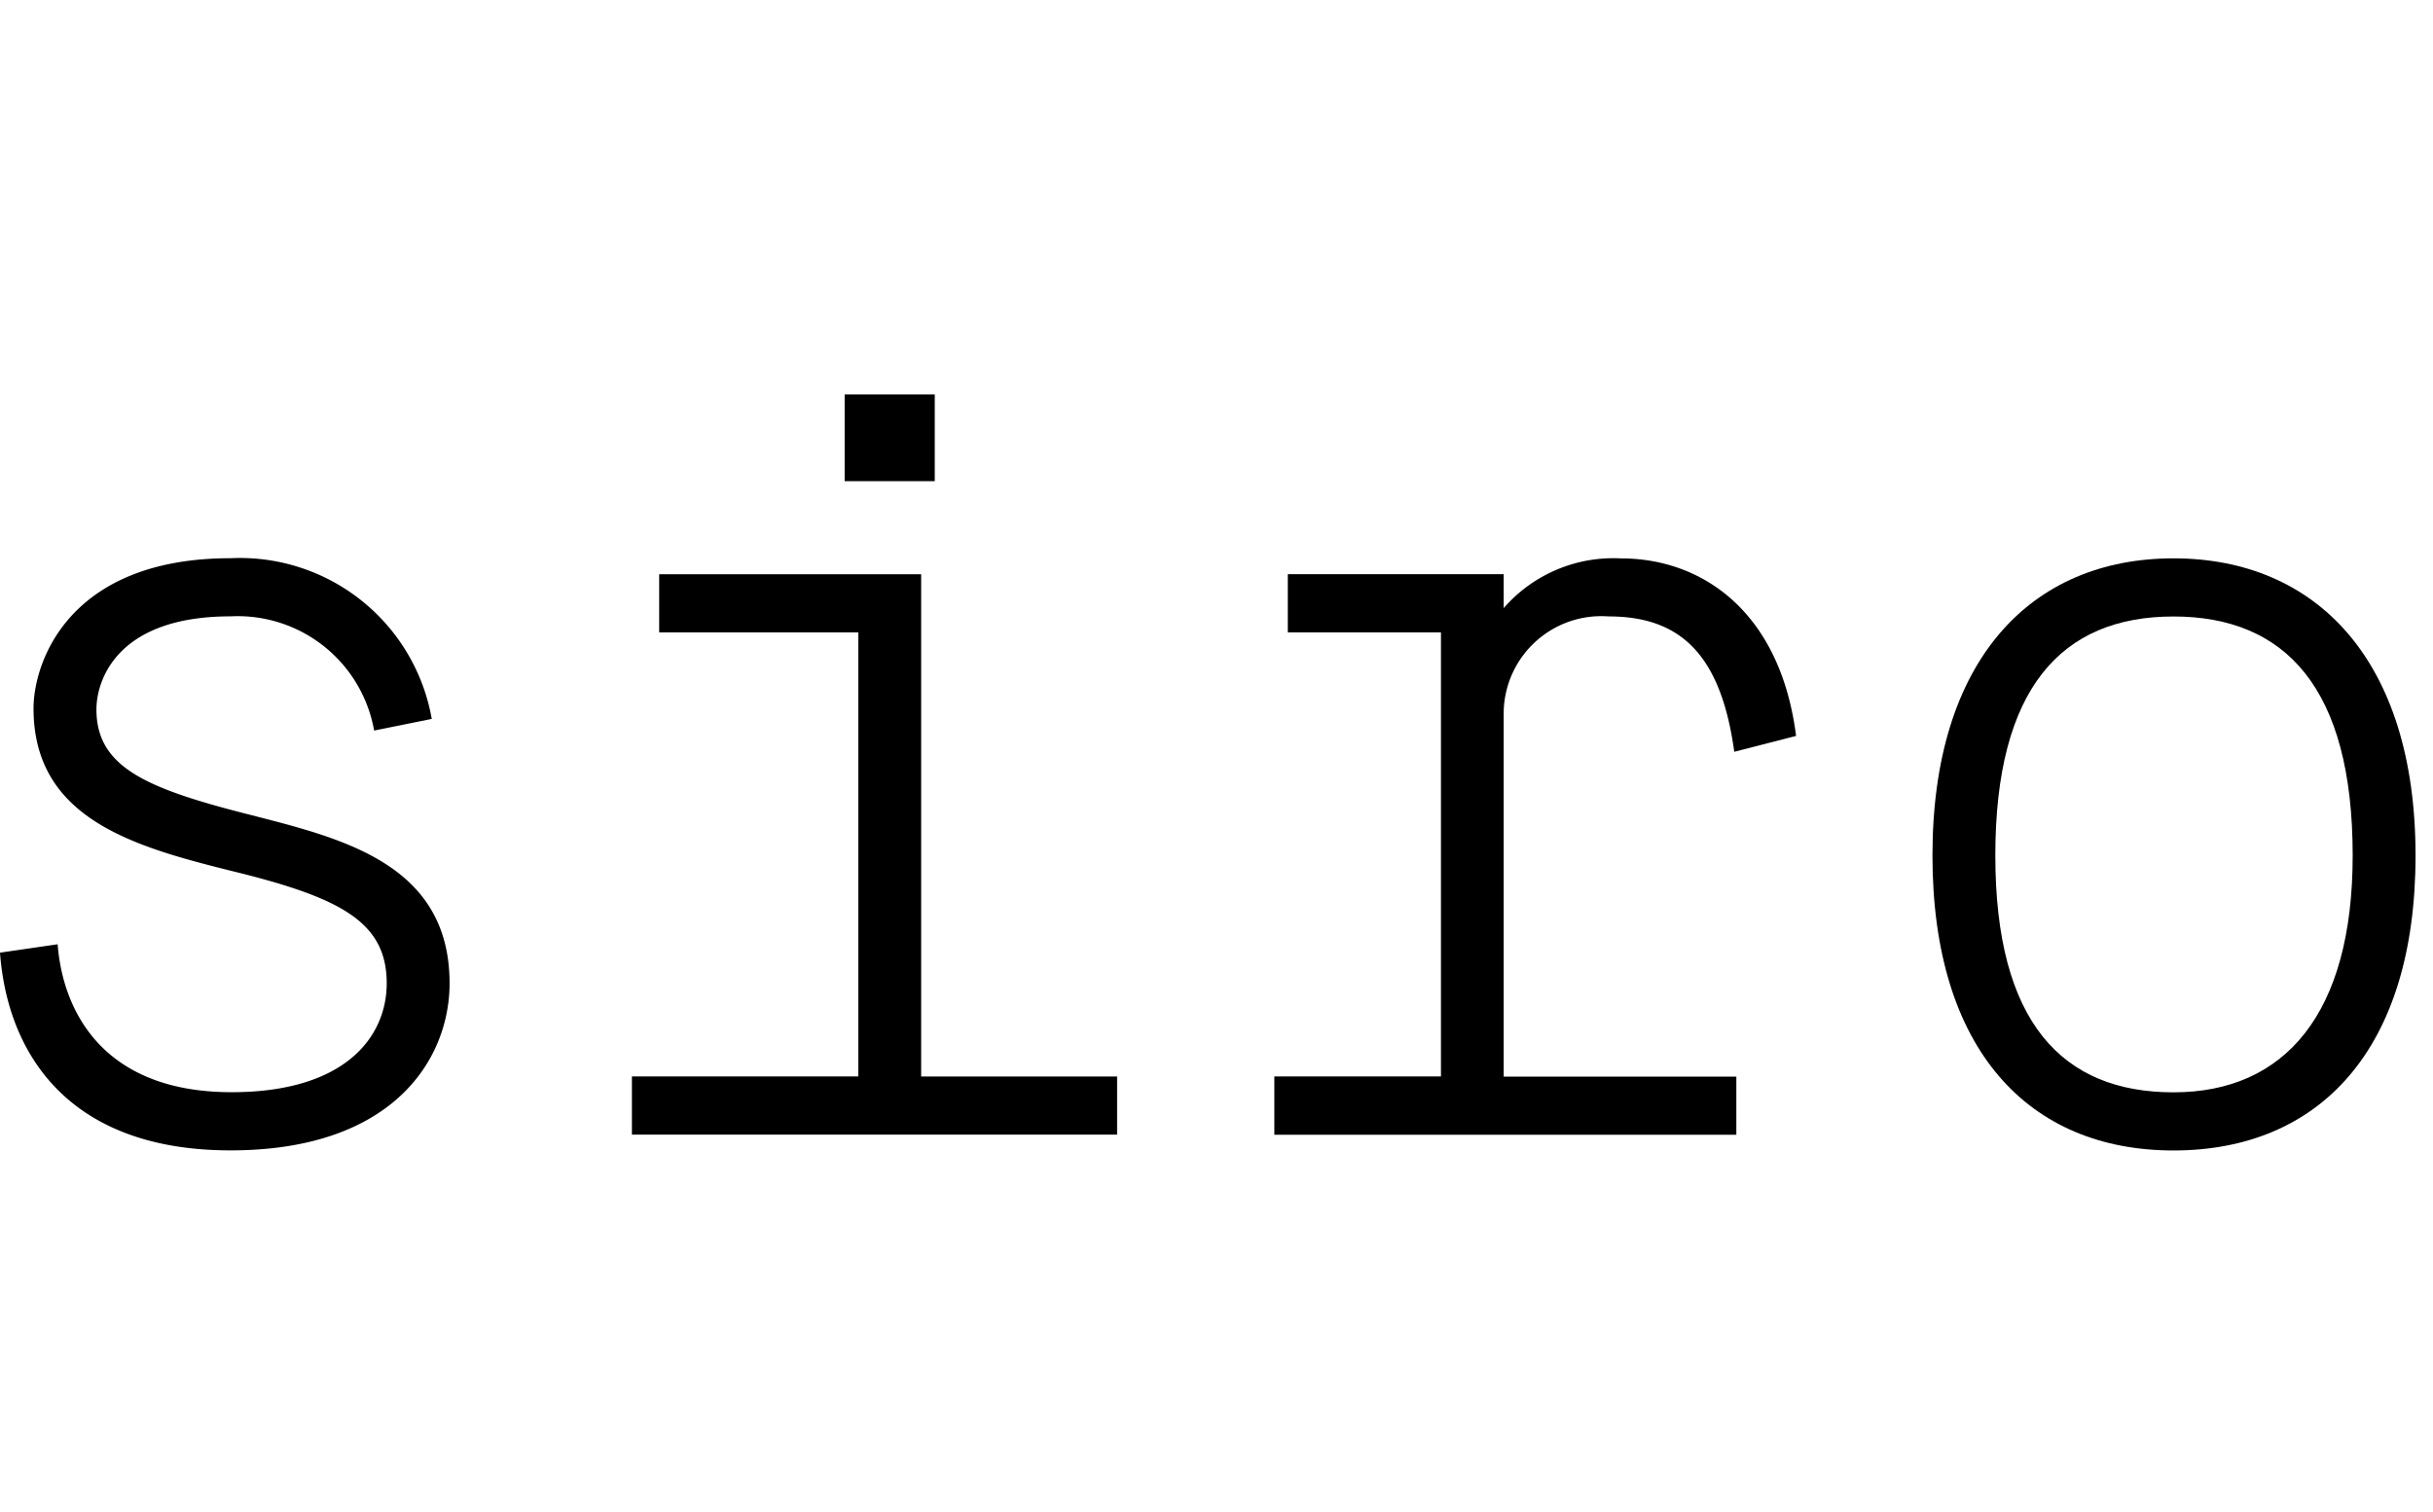
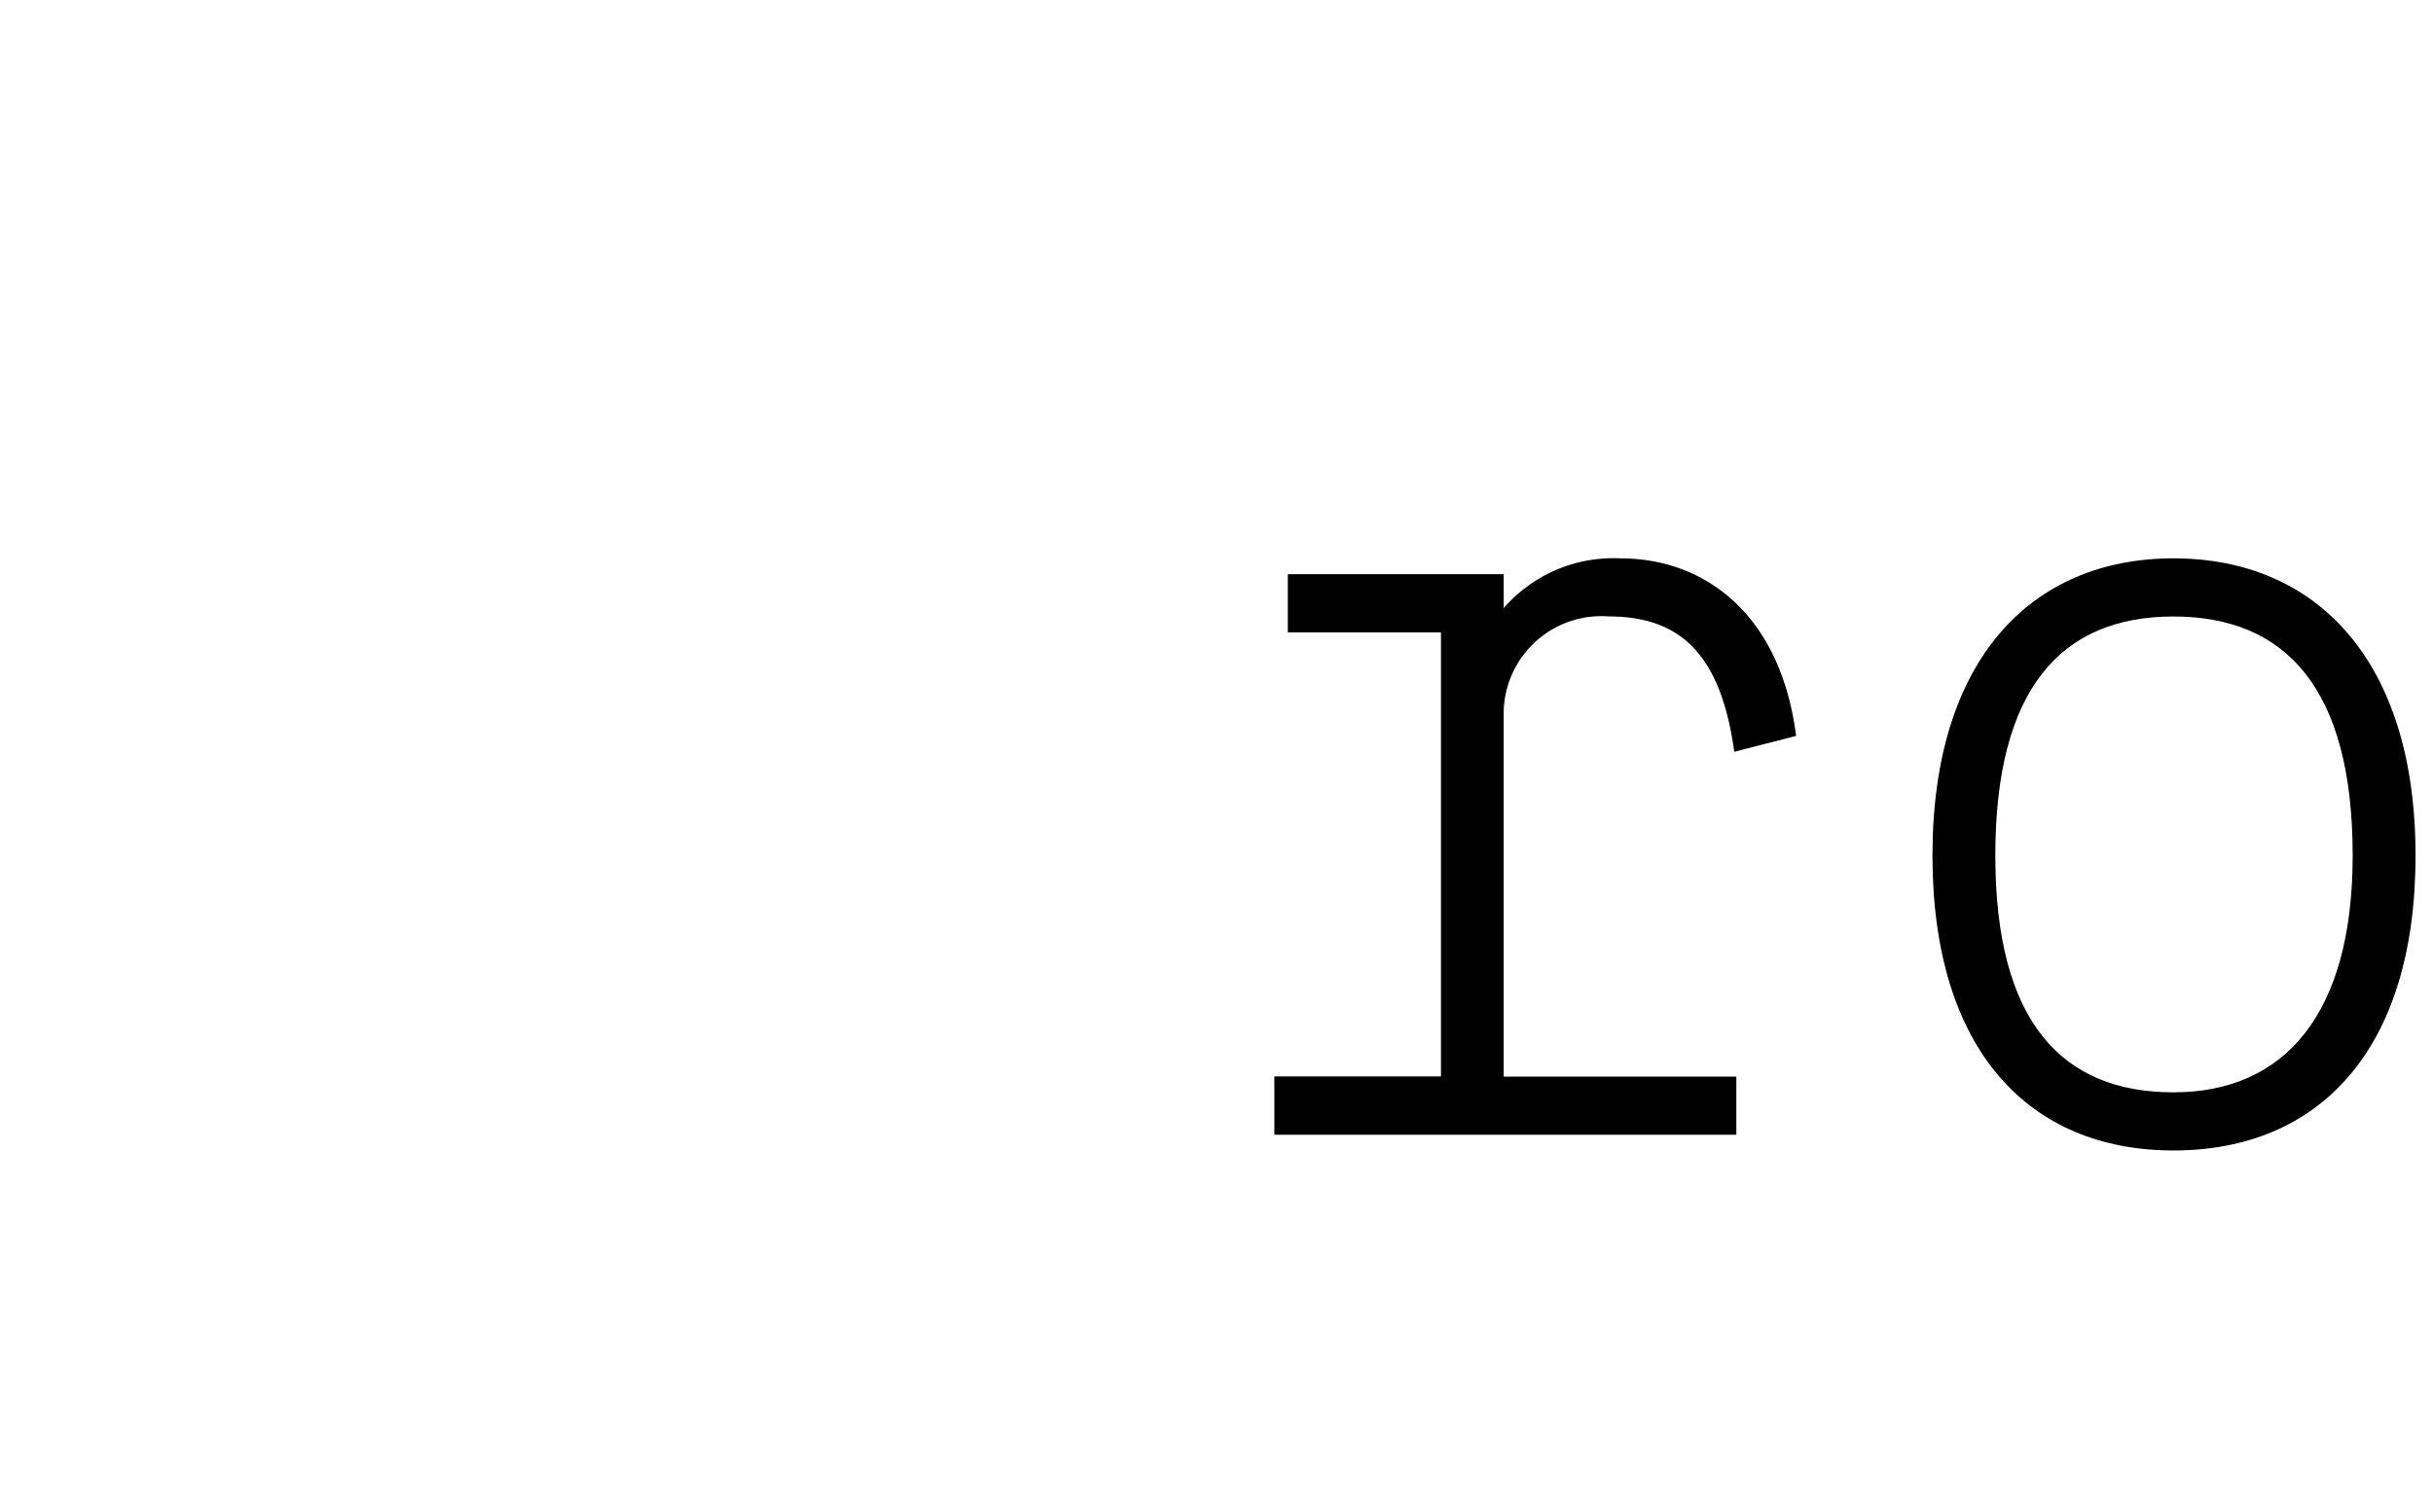
<svg xmlns="http://www.w3.org/2000/svg" width="74" height="46" viewBox="0 0 74 46">
  <g id="logo_siro" transform="translate(-2760.932 -2113.945)" style="isolation: isolate">
-     <rect id="base" width="74" height="46" transform="translate(2760.932 2113.945)" fill="#f4f4f4" opacity="0" />
    <g id="グループ_198472" data-name="グループ 198472" transform="translate(-0.531)">
-       <path id="パス_101772" data-name="パス 101772" d="M140.284,28.727c.16,2.059,1.4,4.5,5.291,4.5,3.475,0,4.718-1.7,4.718-3.313,0-1.866-1.4-2.606-4.686-3.41-2.964-.74-6.056-1.576-6.056-4.954,0-1.383,1.052-4.568,5.992-4.568a5.924,5.924,0,0,1,6.12,4.889l-1.753.354a4.213,4.213,0,0,0-4.367-3.474c-3.506,0-4.079,1.994-4.079,2.831,0,1.769,1.53,2.413,4.717,3.217,2.741.708,6.024,1.48,6.024,5.115,0,2.284-1.689,5.083-6.662,5.083s-6.789-2.992-7.012-6.015Z" transform="translate(2622.932 2113.945)" />
-       <path id="パス_101773" data-name="パス 101773" d="M157.751,32.748h6.885V19.238H158.58V17.469h7.968v15.28h5.96v1.769H157.751ZM164.221,12h2.741v2.638h-2.741Z" transform="translate(2622.932 2113.945)" />
      <path id="パス_101774" data-name="パス 101774" d="M177.29,32.748h5.068V19.238H177.7V17.468h6.566V18.5a4.42,4.42,0,0,1,3.57-1.512c2.486,0,4.845,1.641,5.323,5.4l-1.88.483c-.415-3.024-1.69-4.118-3.825-4.118a2.97,2.97,0,0,0-3.188,2.9v11.1h7.076v1.769H177.29Z" transform="translate(2622.932 2113.945)" />
      <path id="パス_101775" data-name="パス 101775" d="M197.307,26.025c0-5.951,3-9.039,7.331-9.039S212,20.074,212,26.025,209.036,35,204.638,35,197.307,31.944,197.307,26.025Zm12.781,0c0-5.083-2.04-7.27-5.45-7.27s-5.419,2.187-5.419,7.27,2.04,7.206,5.419,7.206S210.088,30.85,210.088,26.025Z" transform="translate(2622.932 2113.945)" />
    </g>
  </g>
</svg>